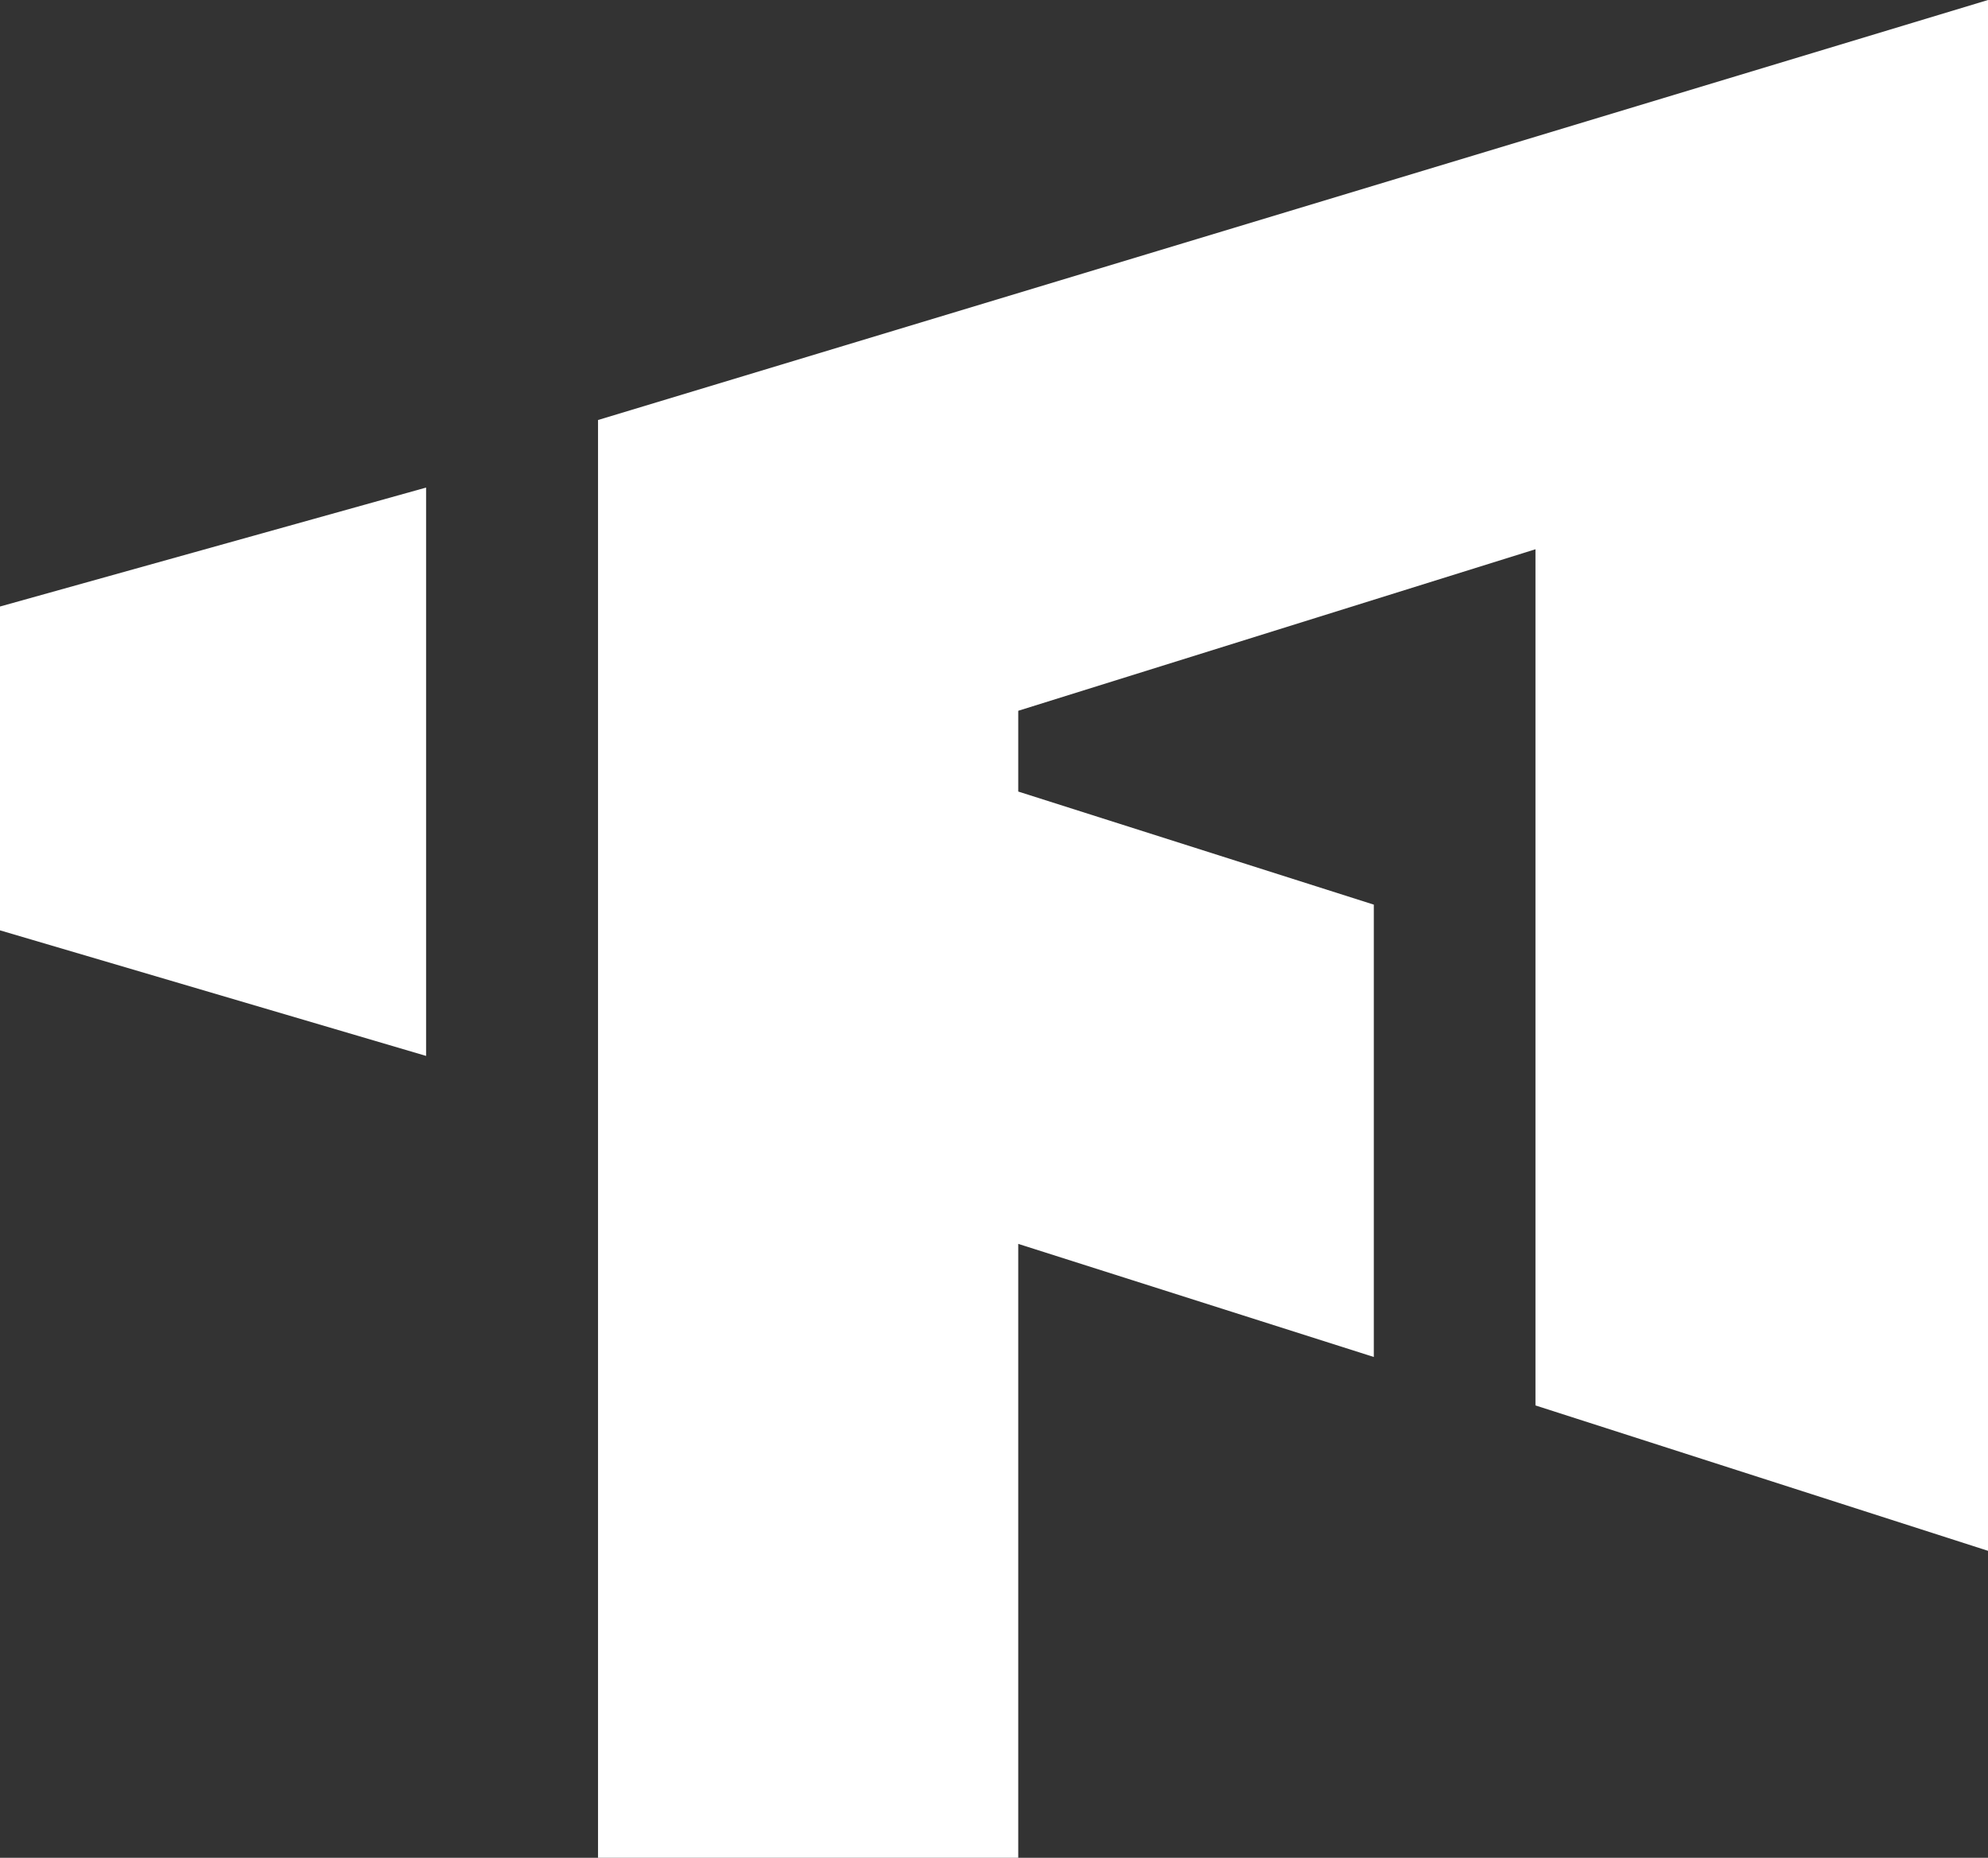
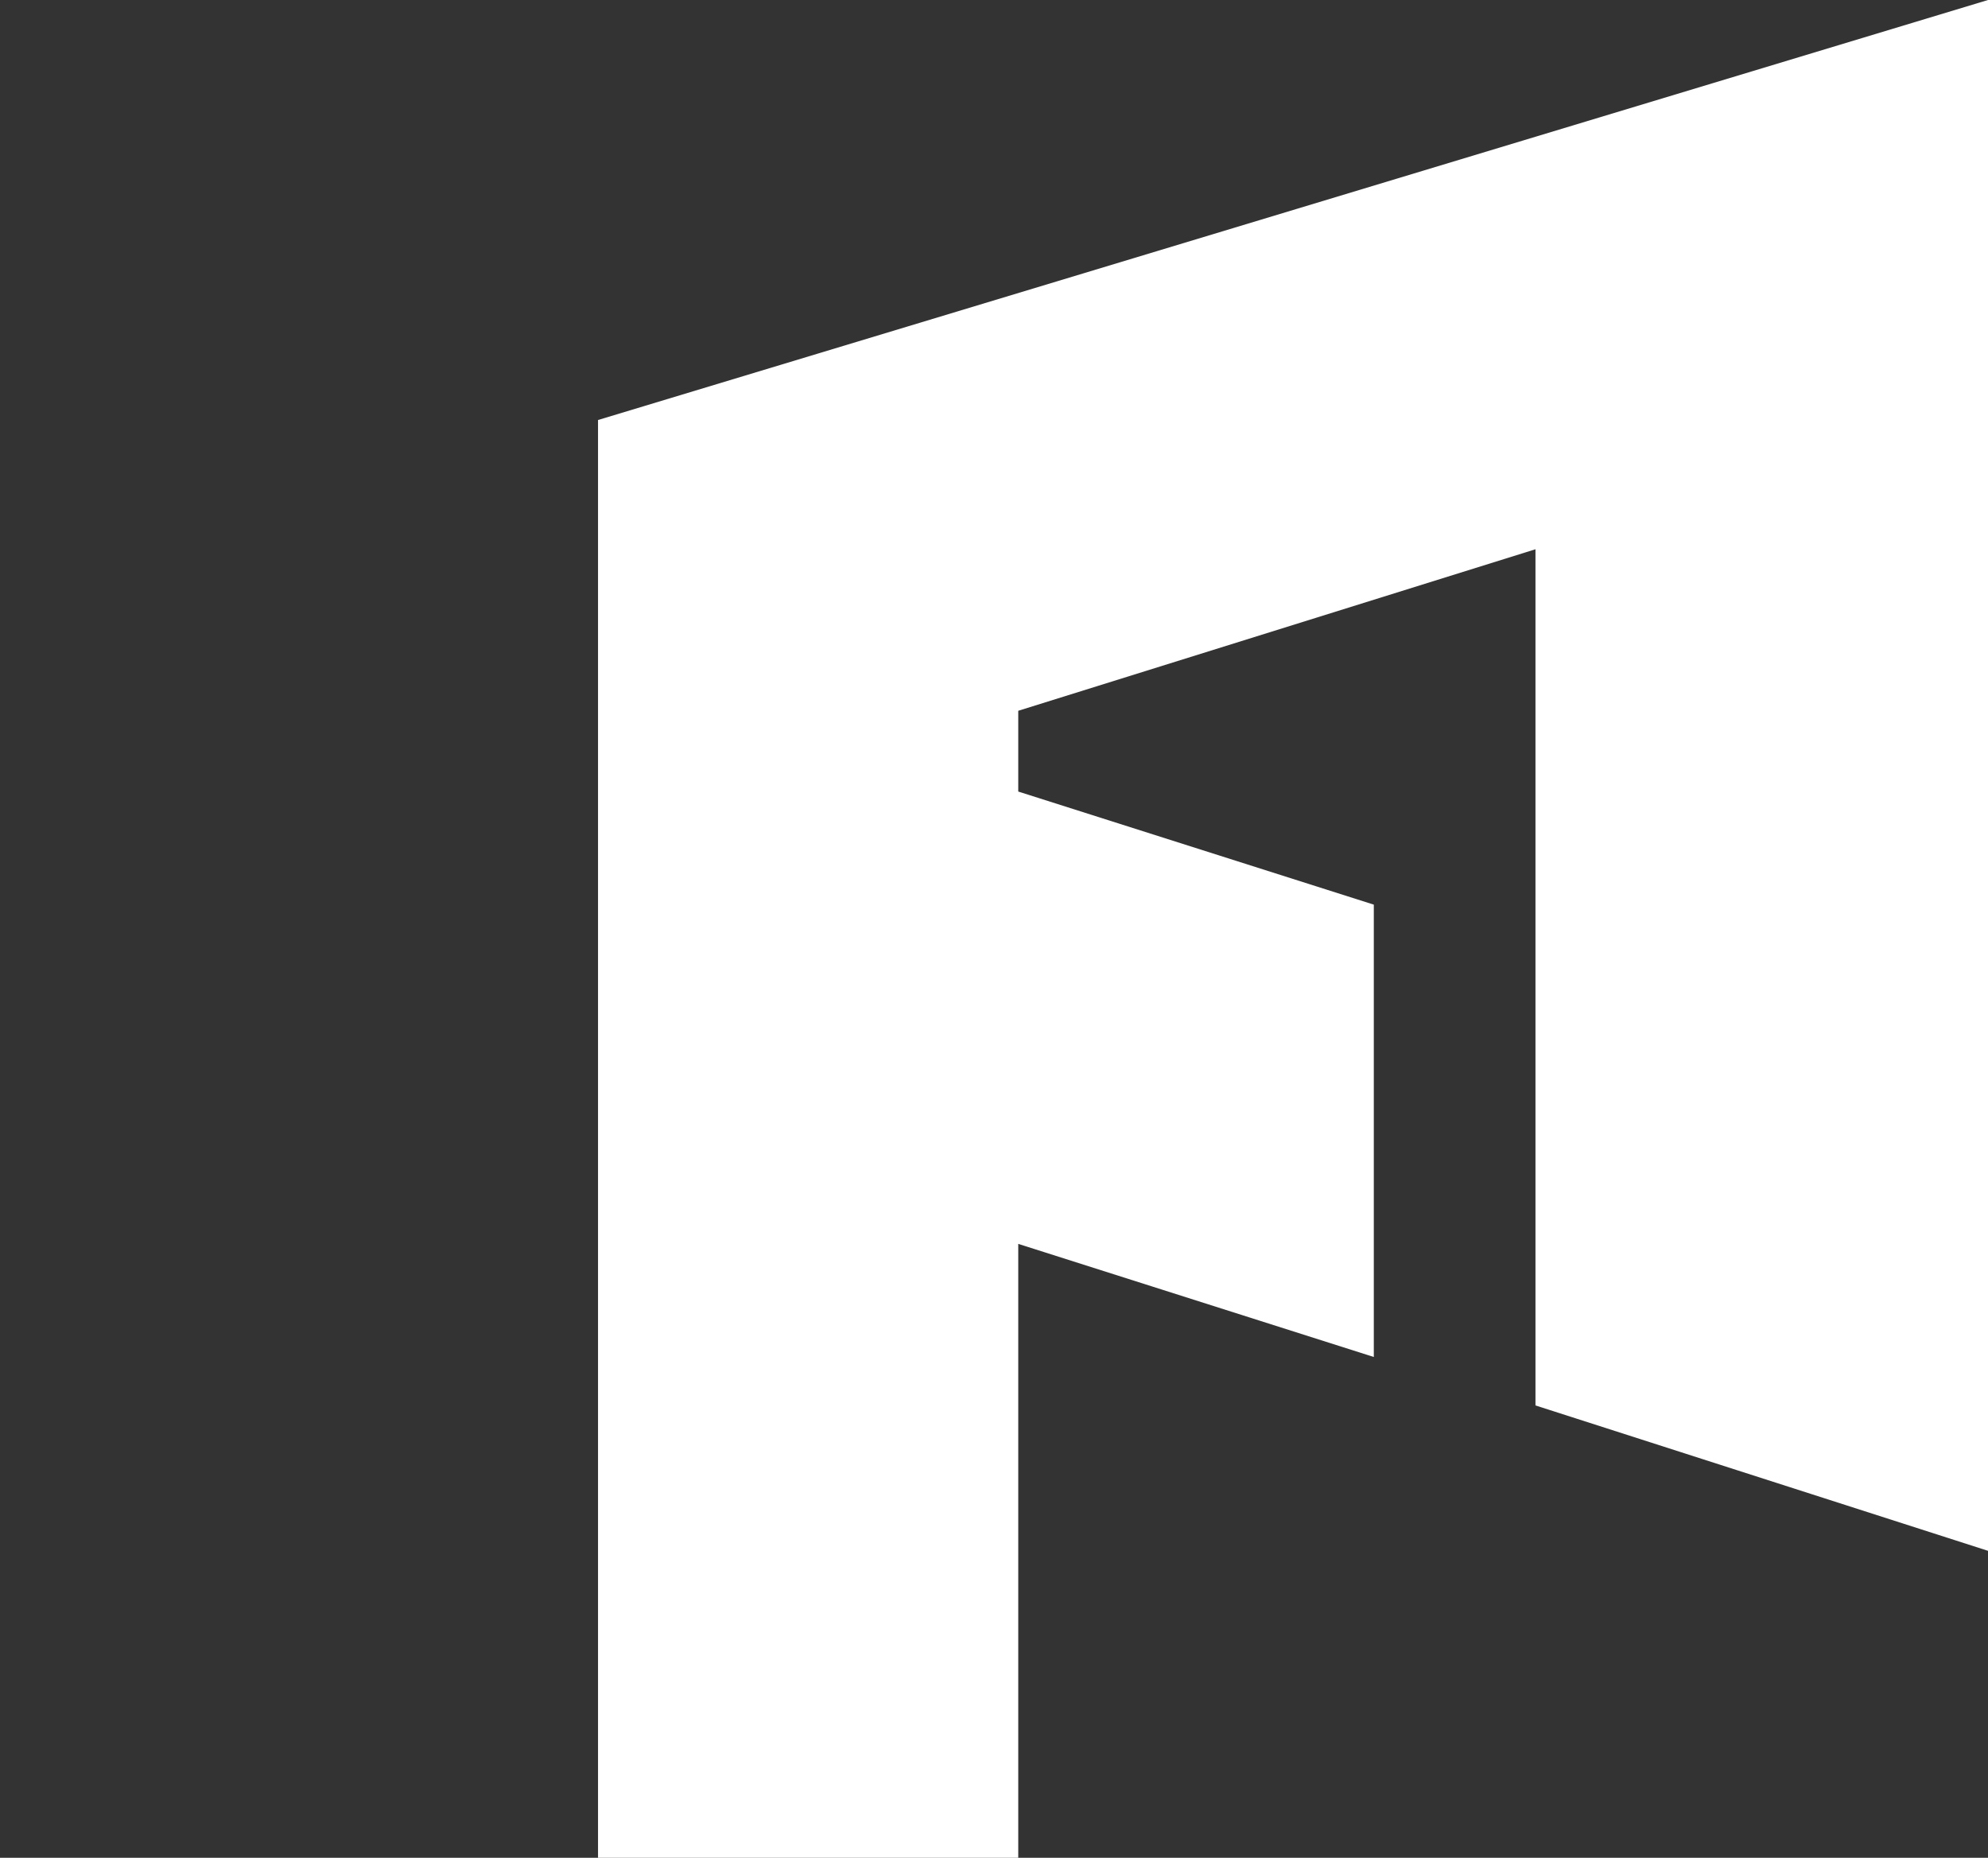
<svg xmlns="http://www.w3.org/2000/svg" fill="none" viewBox="0 0 350 327" height="327" width="350">
  <rect x="0" y="0" width="350" height="327" fill="#333333" stroke="none" />
-   <path fill="white" d="M75.016 185.86V85.82L0 106.758V163.756L75.016 185.86Z" />
  <path fill="white" d="M105.286 327V73.93L350 0V272.97L270.329 247.381V96.678L179.27 125.11V139.327L241.868 159.233V238.853L179.27 218.946V327H105.286Z" />
</svg>